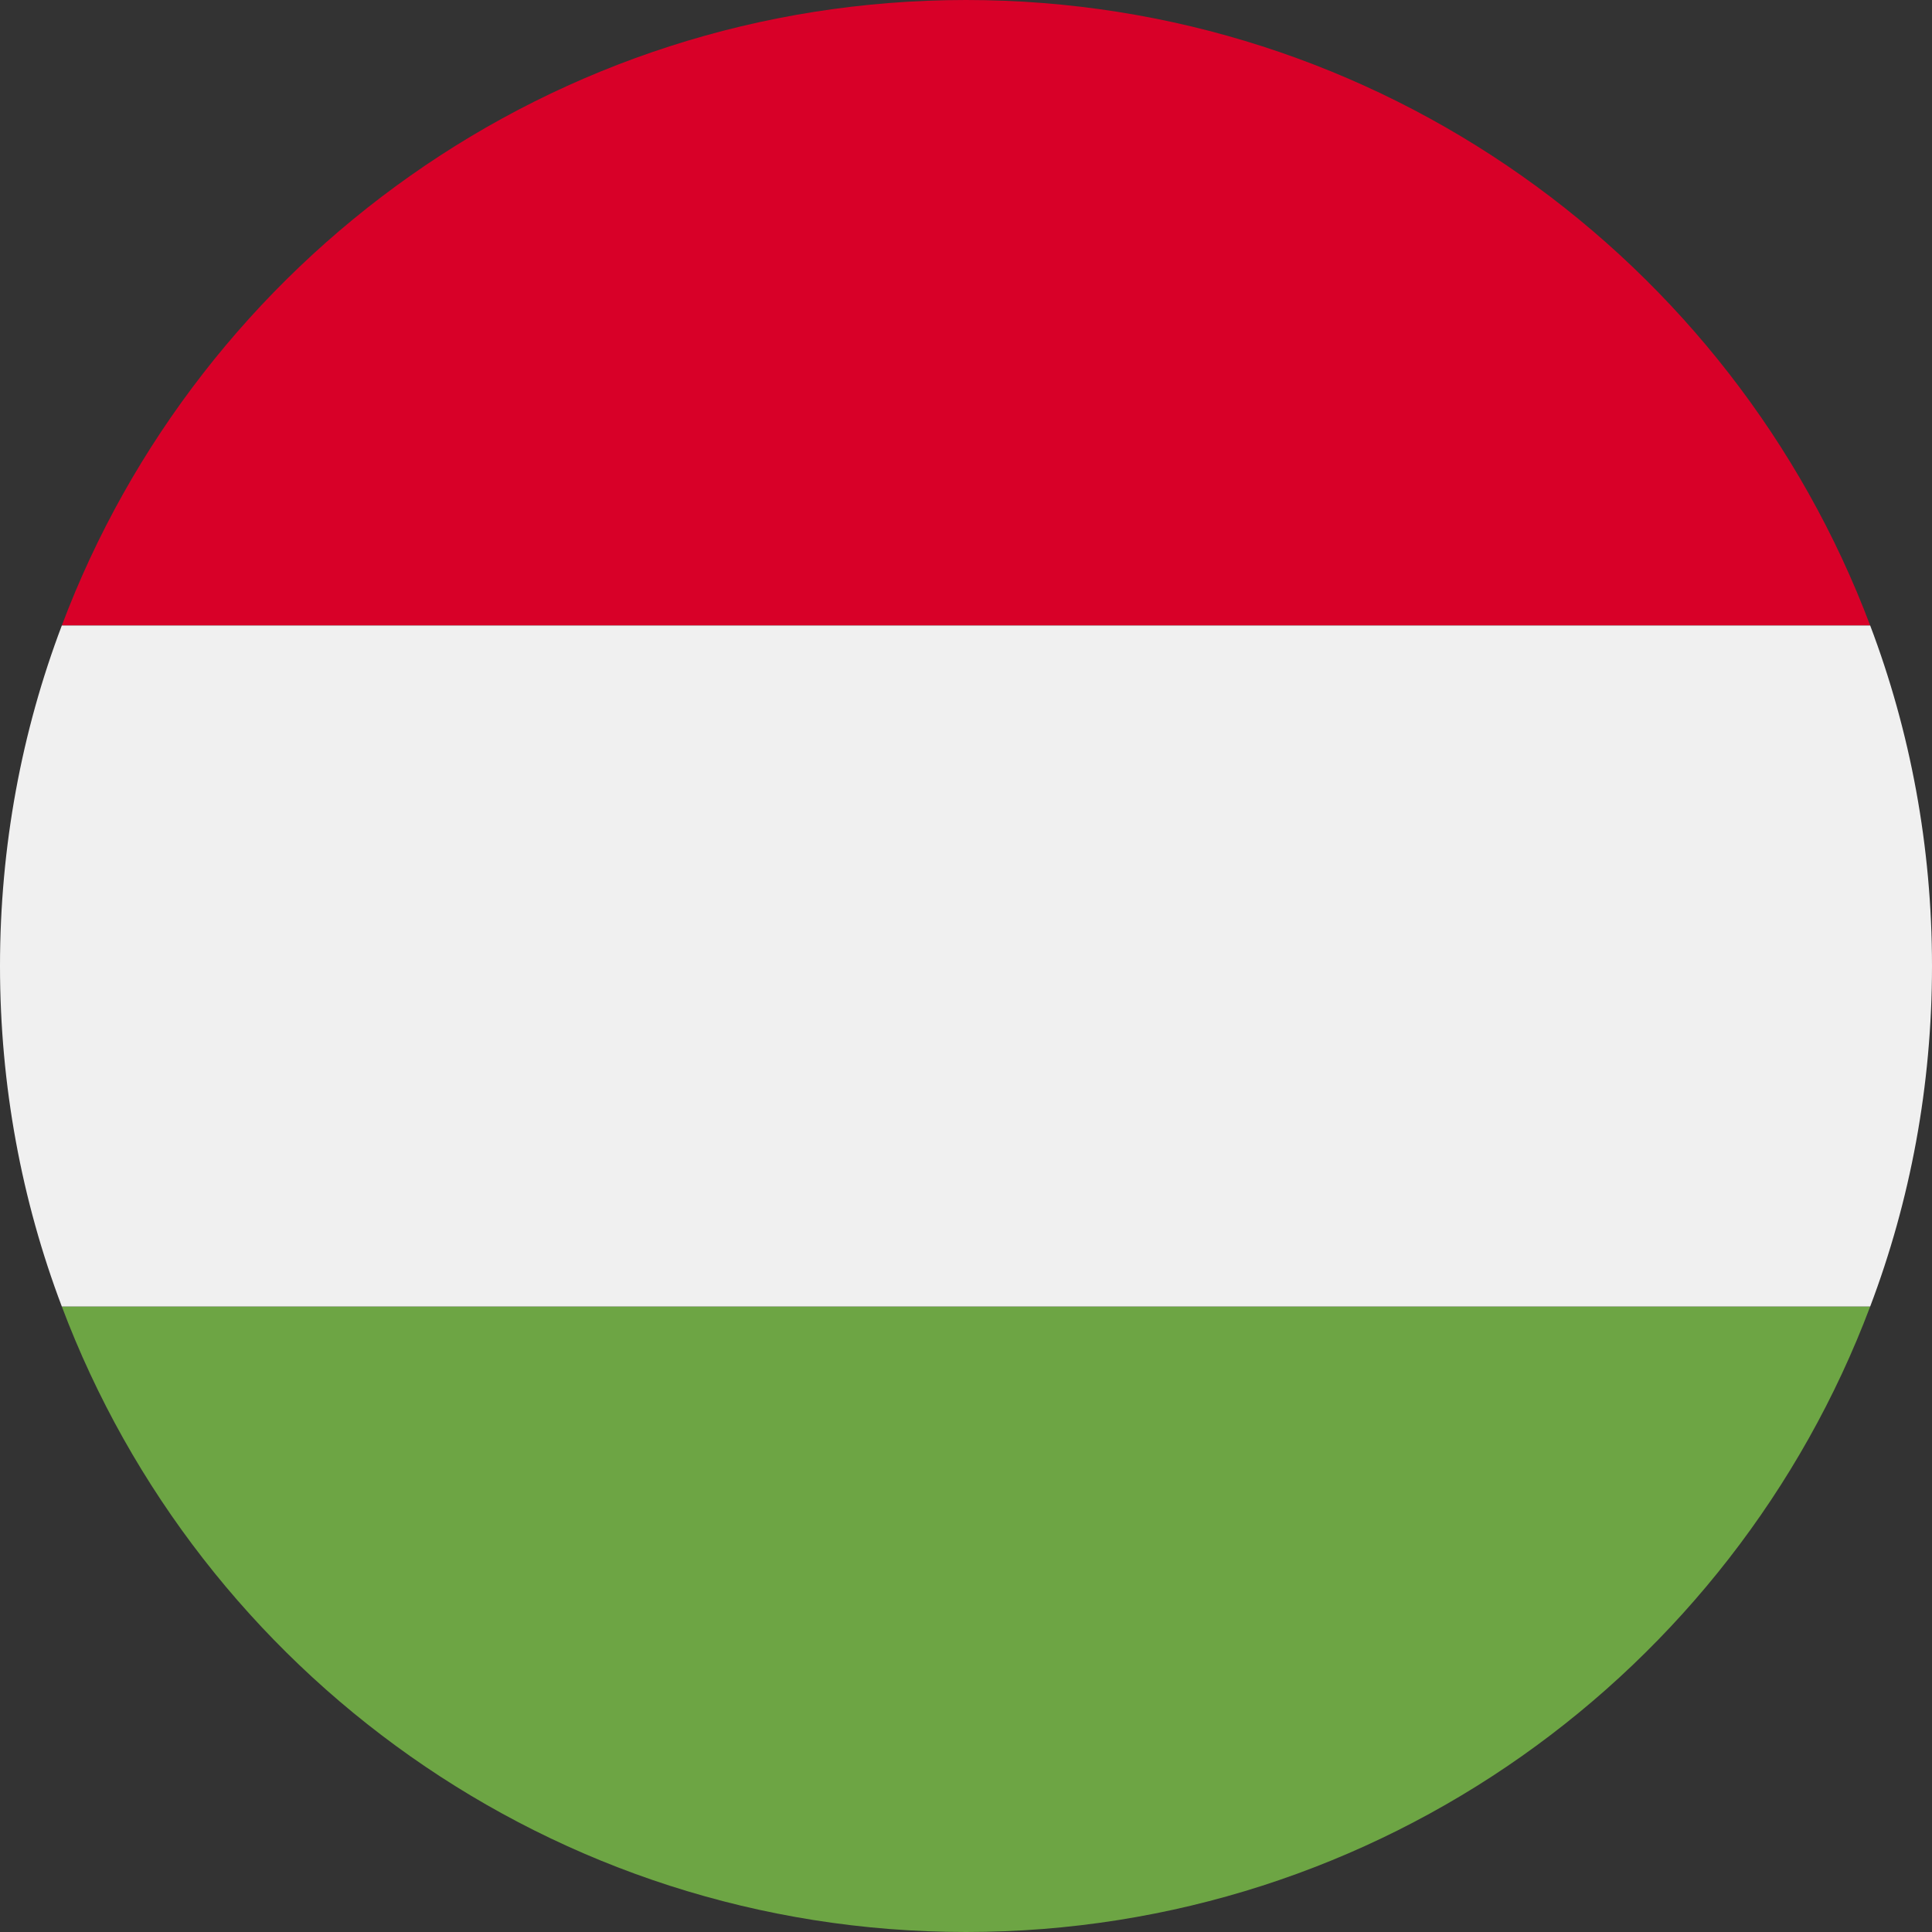
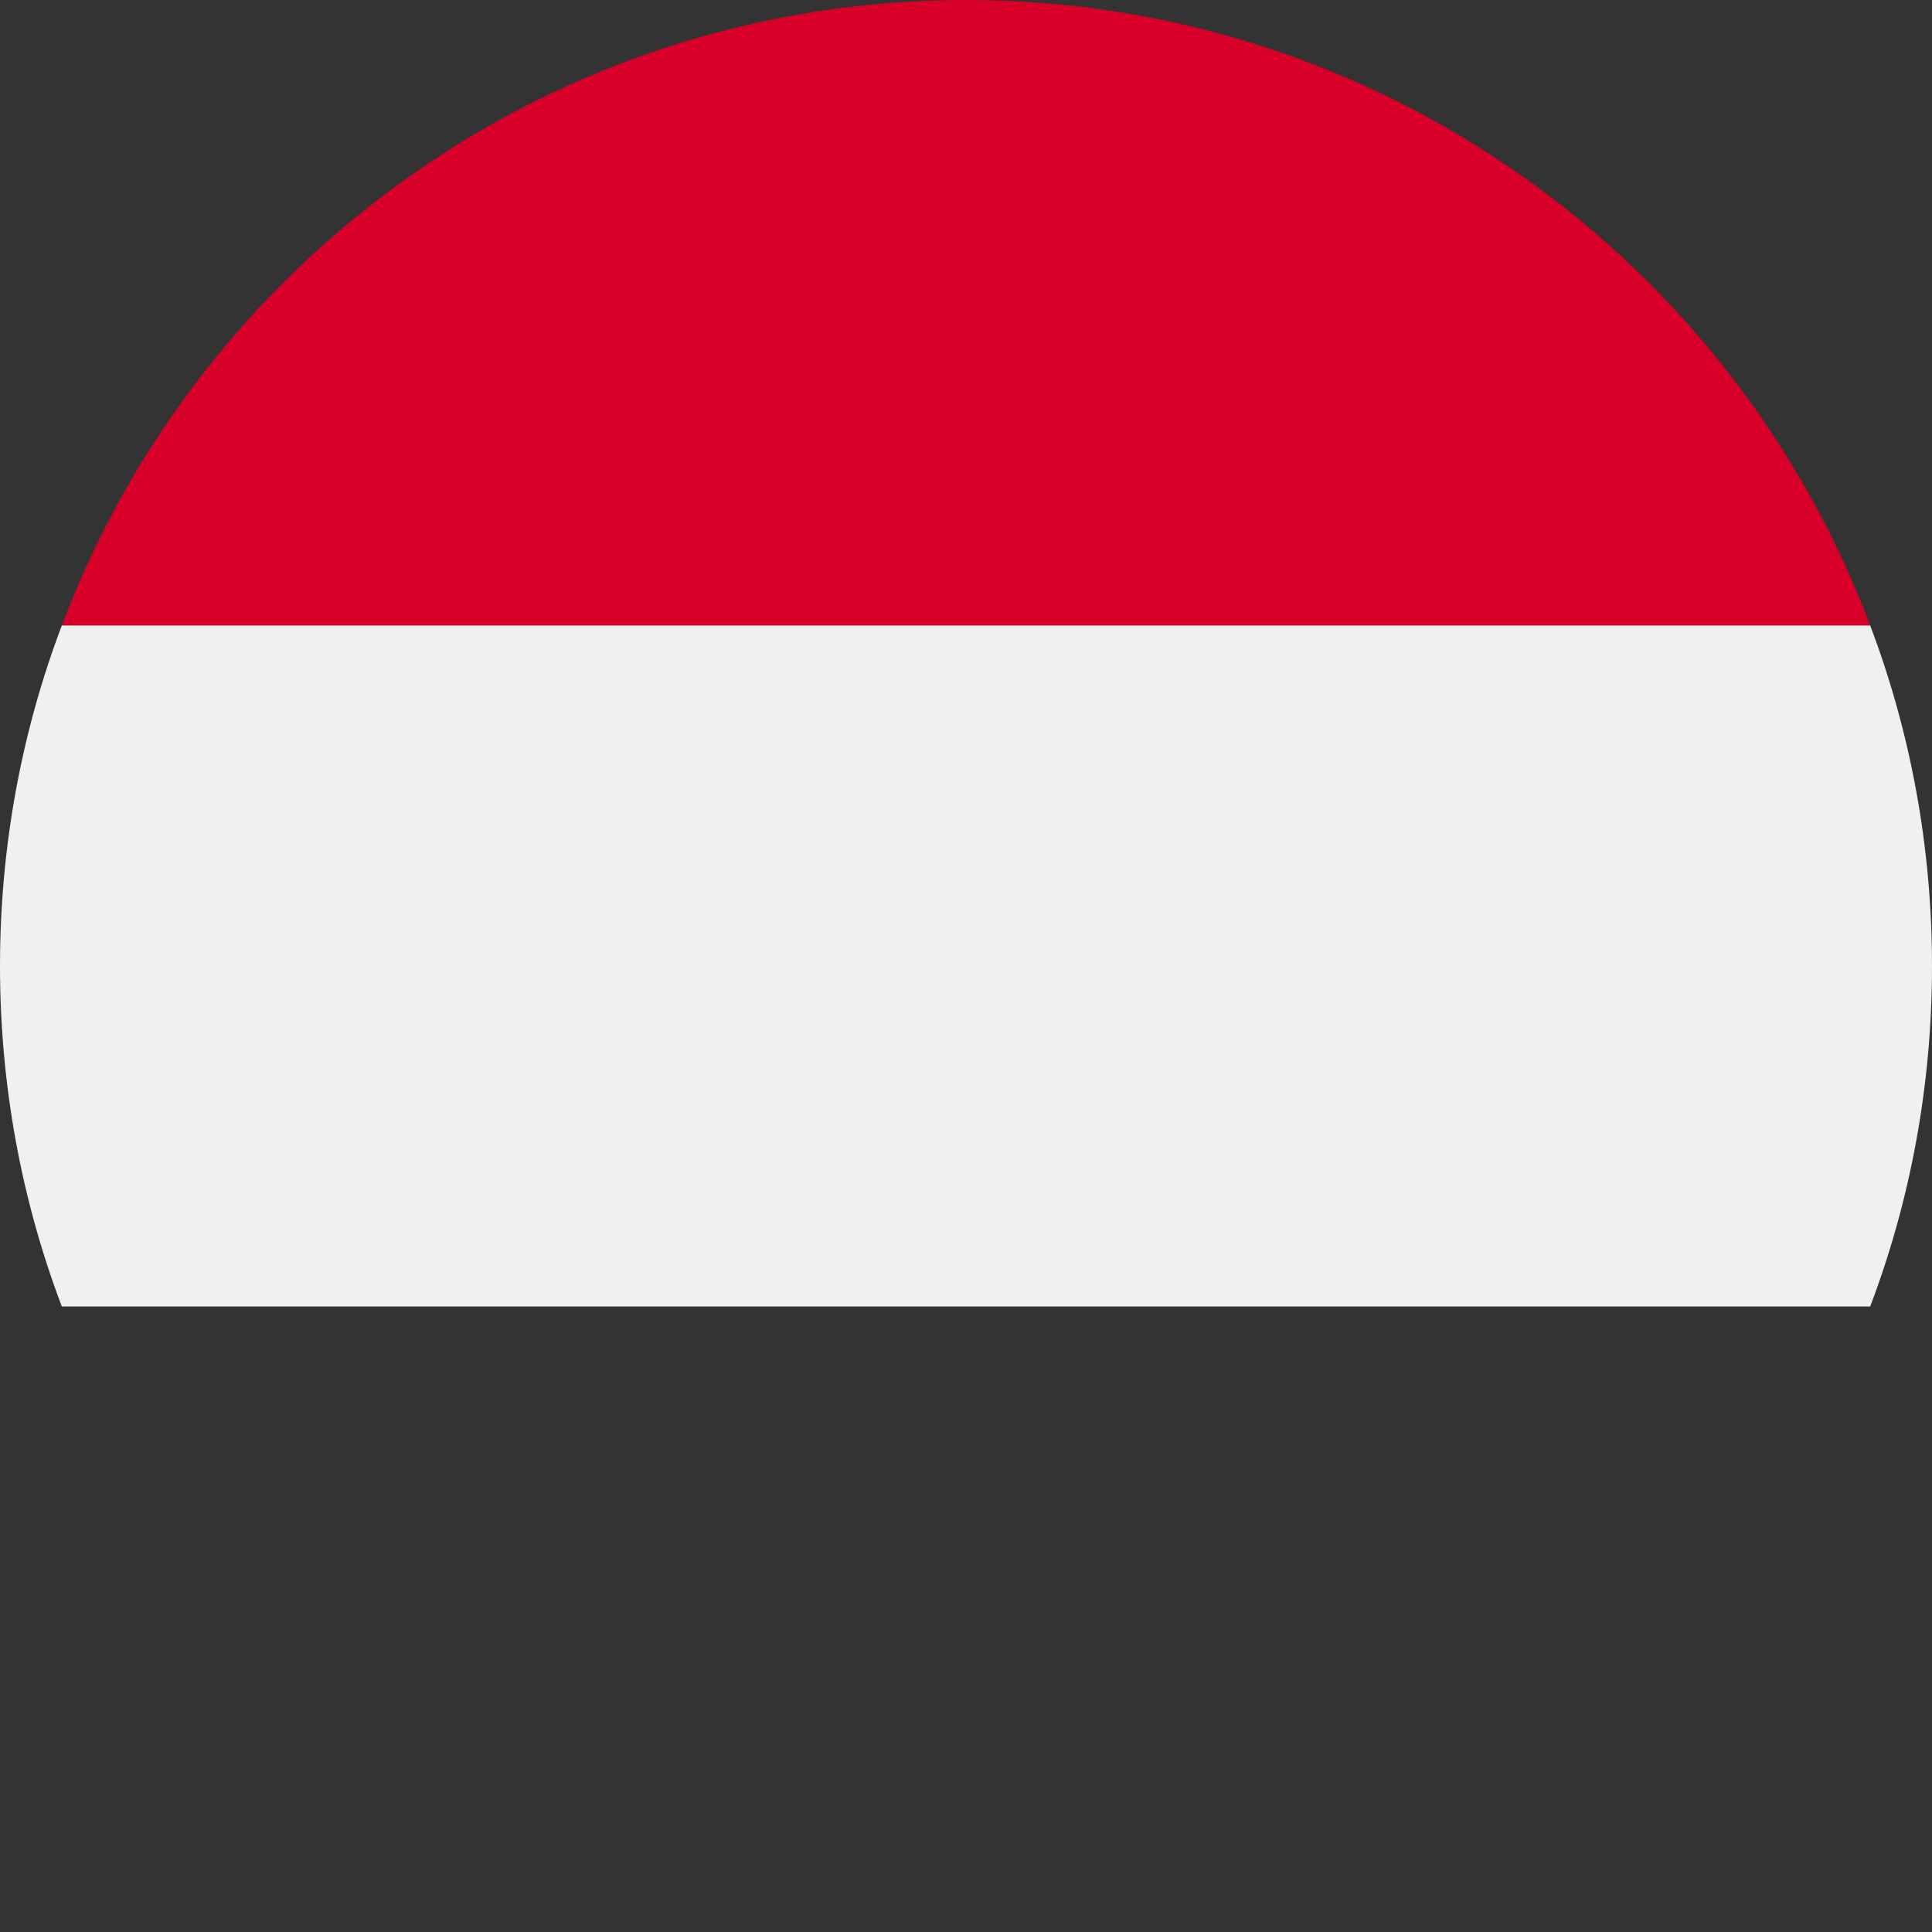
<svg xmlns="http://www.w3.org/2000/svg" version="1.1" id="Capa_1" x="0px" y="0px" viewBox="0 0 400 400" style="enable-background:new 0 0 400 400;" xml:space="preserve">
  <rect x="0" y="0" width="400" height="400" fill="#333333" stroke="none" />
  <style type="text/css"> .st0{fill:#D80028;} .st1{fill:#6DA544;} .st2{fill:#F0F0F0;} </style>
  <path class="st0" d="M12.8,129.5C41.3,53.8,114.4,0,200,0s158.7,53.8,187.2,129.5H12.8z" />
-   <path class="st1" d="M387.2,270.5C358.7,346.2,285.6,400,200,400S41.3,346.2,12.8,270.5H387.2z" />
  <path class="st2" d="M387.2,270.5c8.3-21.9,12.8-45.7,12.8-70.5s-4.5-48.6-12.8-70.5H12.8C4.5,151.4,0,175.2,0,200 s4.5,48.6,12.8,70.5H387.2z" />
</svg>